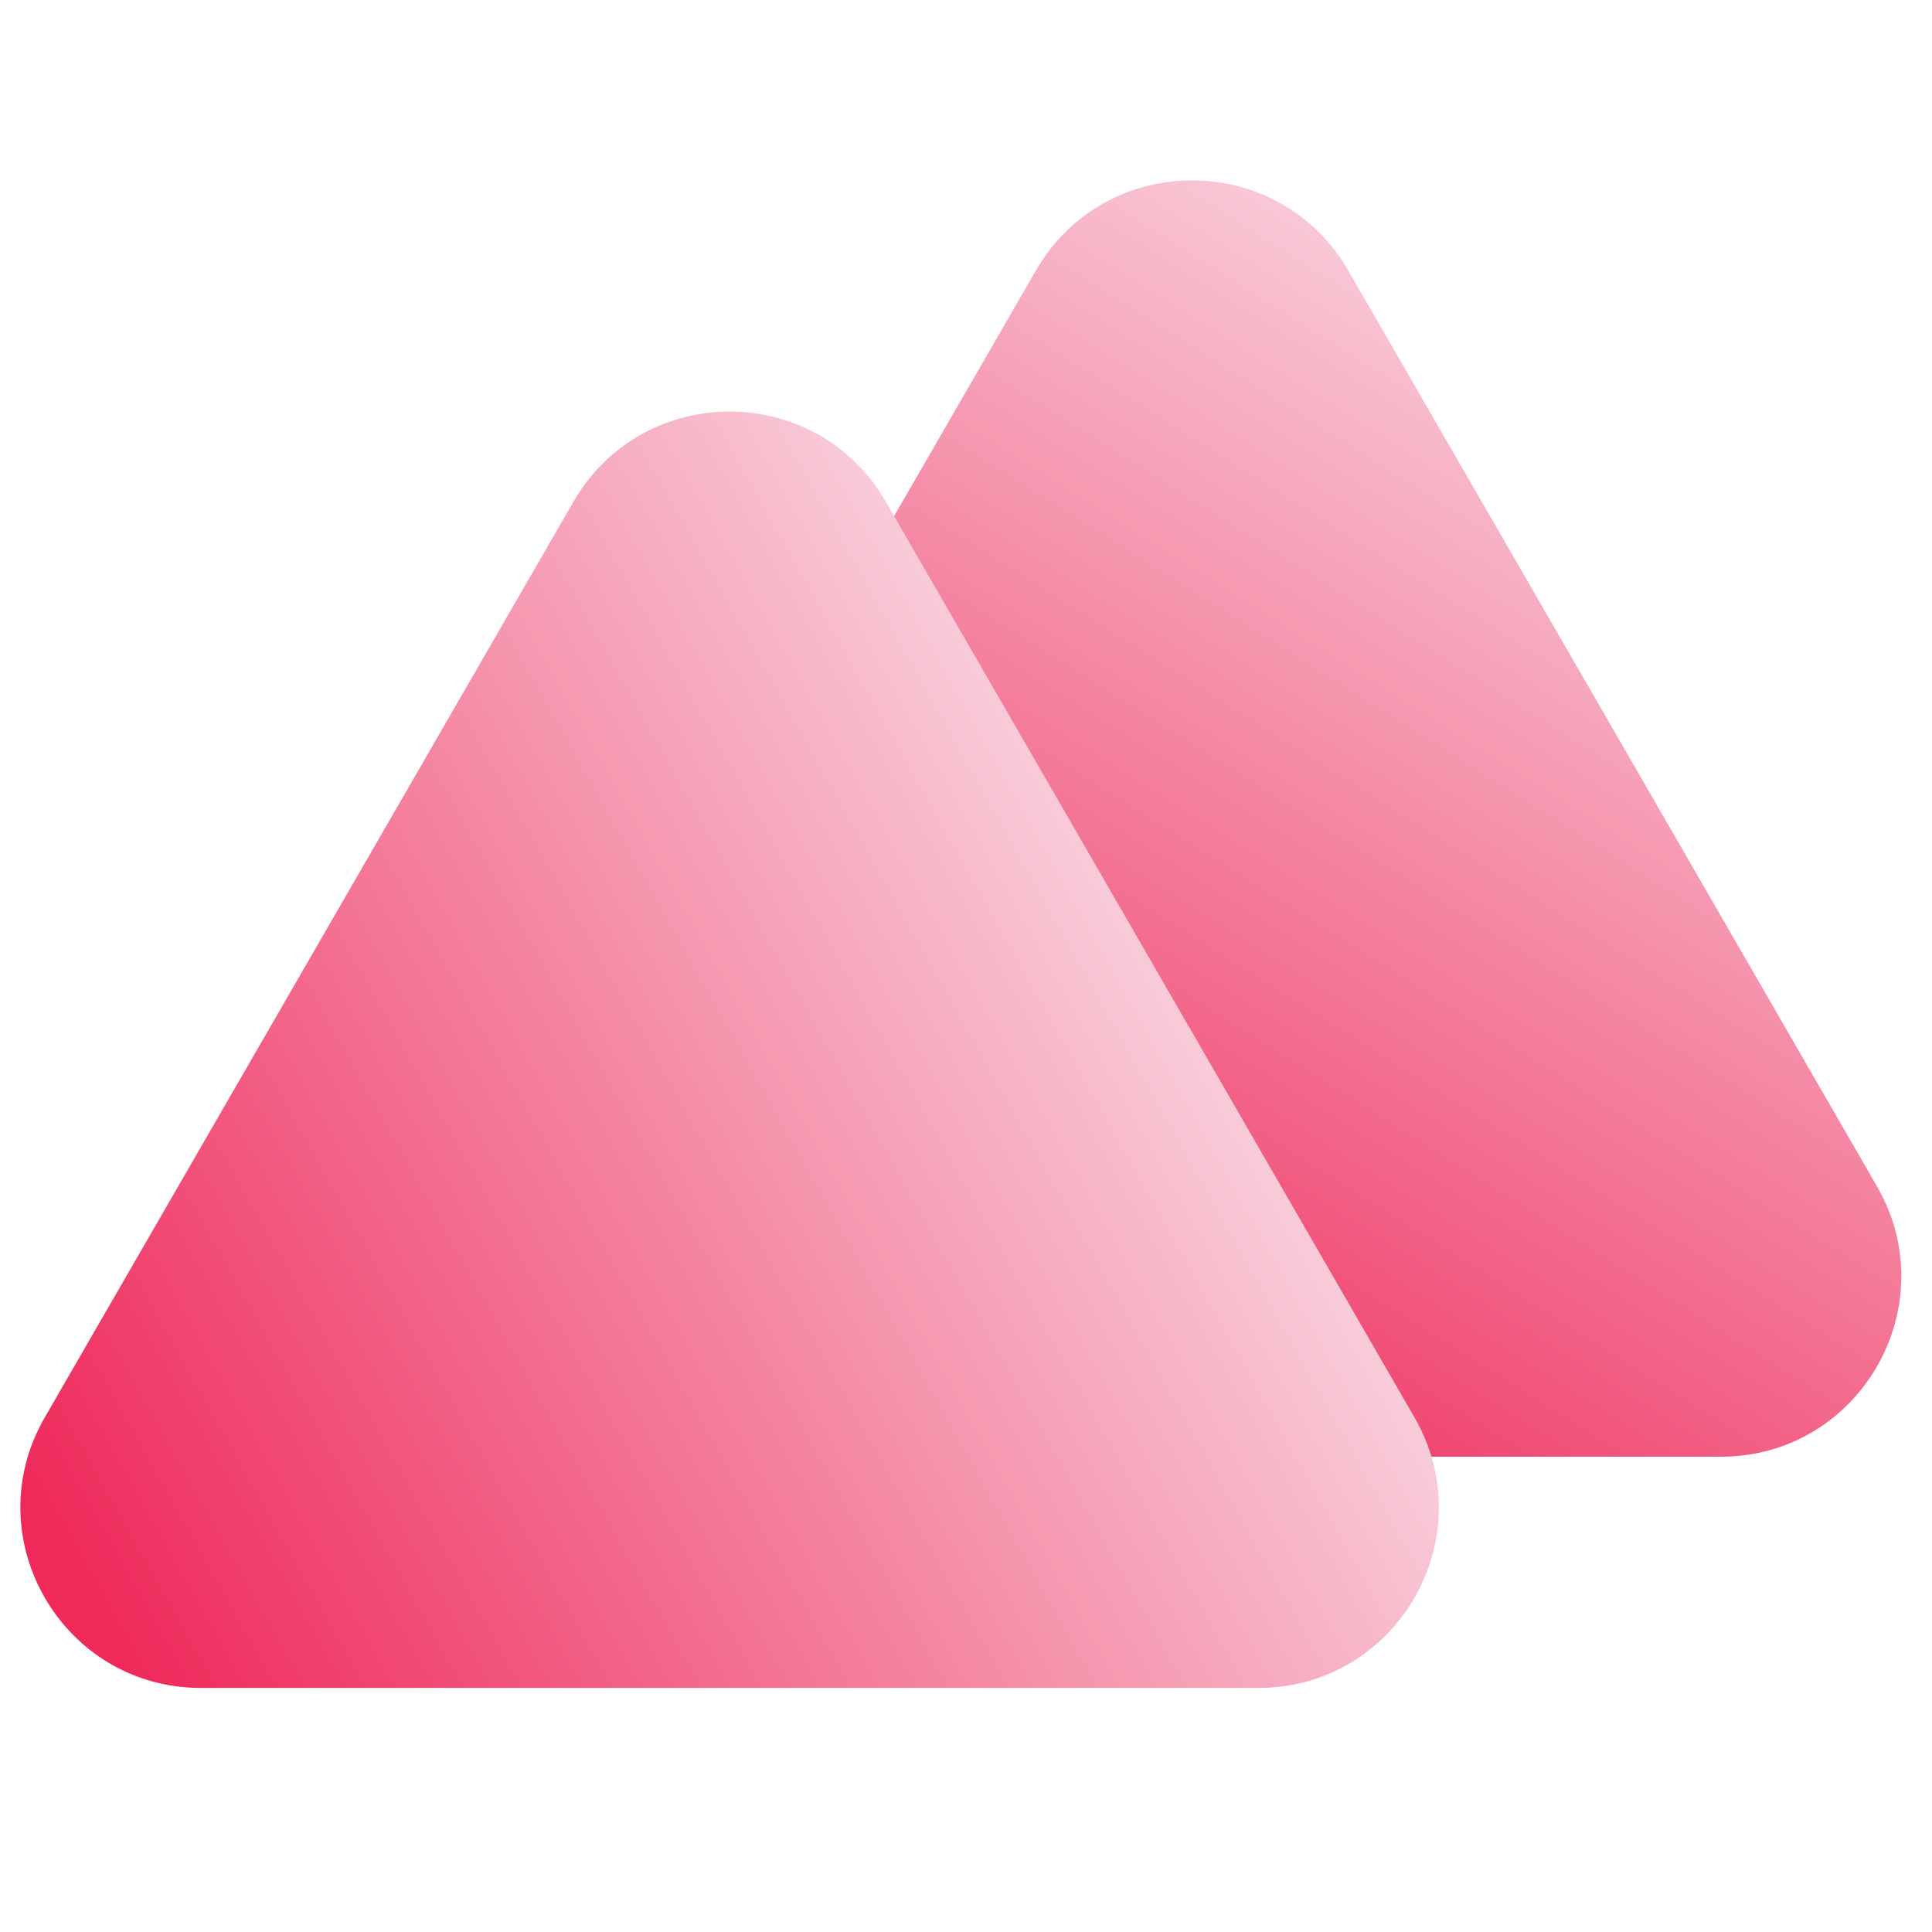
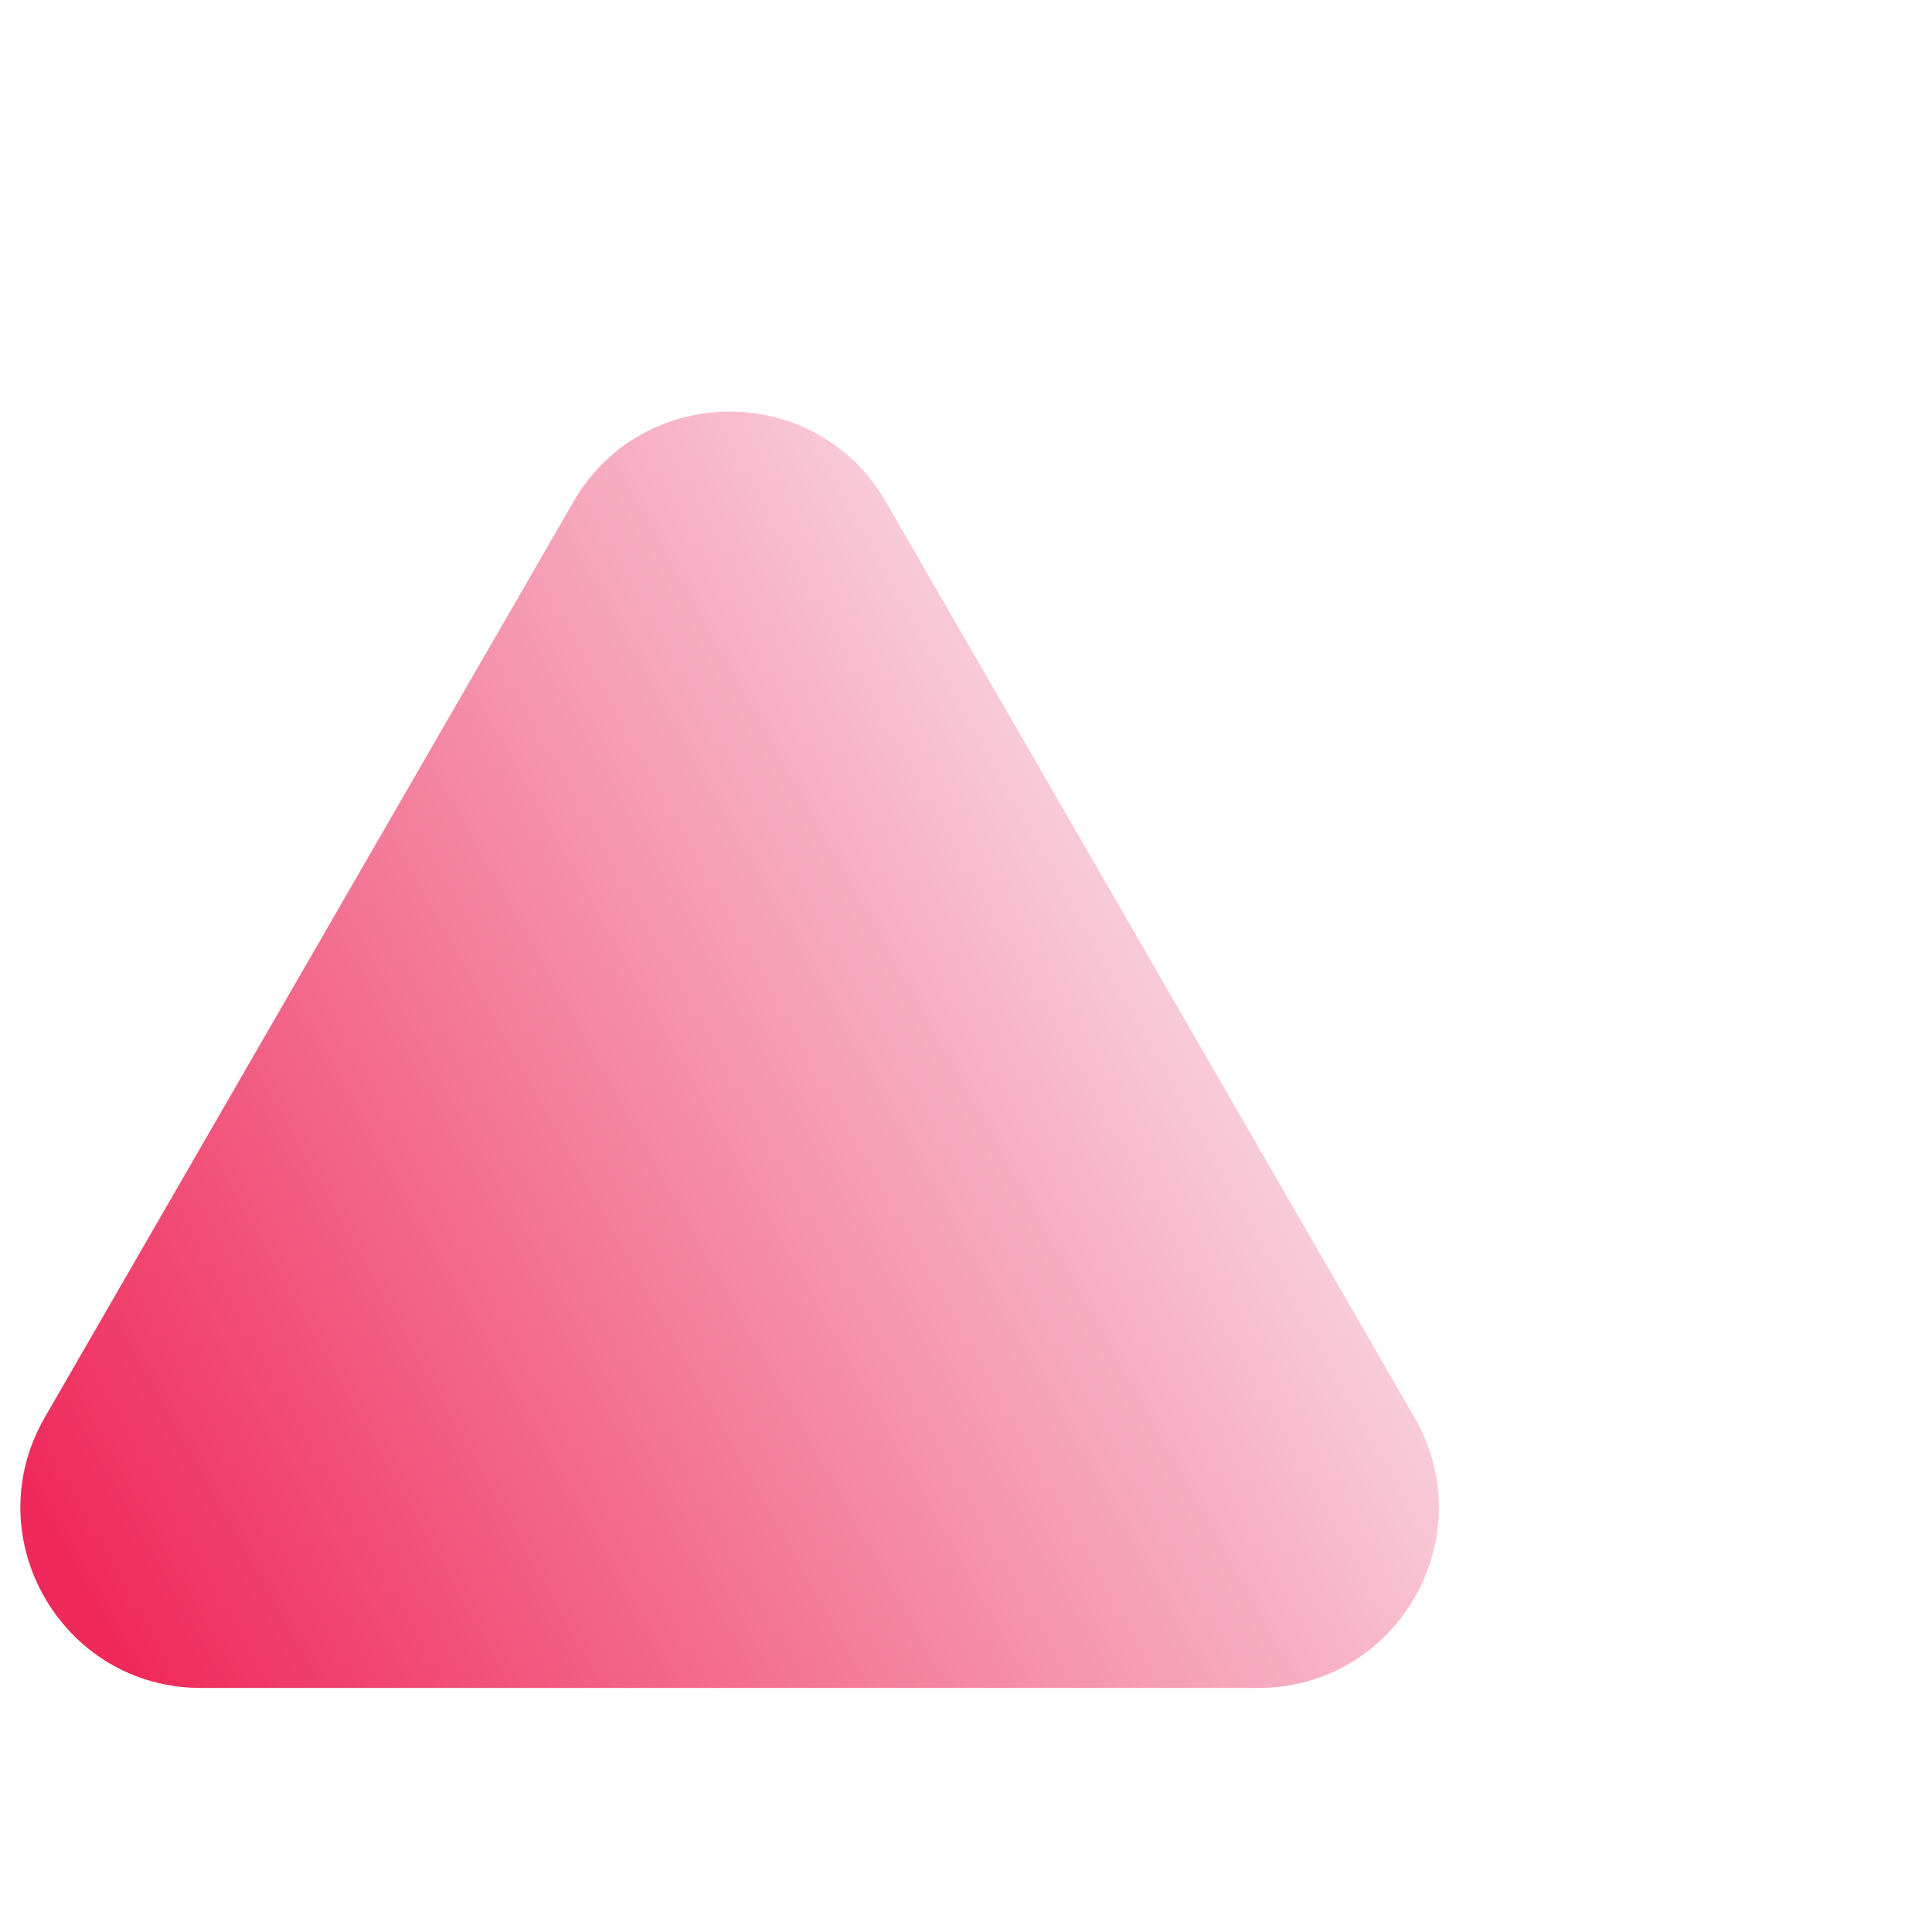
<svg xmlns="http://www.w3.org/2000/svg" width="40" height="40" viewBox="0 0 40 40" fill="none">
  <g clip-path="url(#clip0_2741_40075)">
    <g filter="url(#filter0_b_2741_40075)">
-       <path d="M21.447 5.601C22.884 3.112 26.477 3.112 27.914 5.601L38.859 24.559C40.297 27.048 38.5 30.16 35.626 30.16H13.735C10.861 30.16 9.064 27.048 10.502 24.559L21.447 5.601Z" fill="url(#paint0_linear_2741_40075)" />
-     </g>
+       </g>
    <g filter="url(#filter1_b_2741_40075)">
      <path d="M11.873 10.388C13.31 7.899 16.903 7.899 18.34 10.388L29.285 29.346C30.723 31.835 28.926 34.947 26.052 34.947H4.161C1.287 34.947 -0.51 31.835 0.927 29.346L11.873 10.388Z" fill="url(#paint1_linear_2741_40075)" />
    </g>
  </g>
  <defs>
    <filter id="filter0_b_2741_40075" x="8.982" y="2.719" width="31.398" height="28.455" filterUnits="userSpaceOnUse" color-interpolation-filters="sRGB">
      <feFlood flood-opacity="0" result="BackgroundImageFix" />
      <feGaussianBlur in="BackgroundImageFix" stdDeviation="0.507" />
      <feComposite in2="SourceAlpha" operator="in" result="effect1_backgroundBlur_2741_40075" />
      <feBlend mode="normal" in="SourceGraphic" in2="effect1_backgroundBlur_2741_40075" result="shape" />
    </filter>
    <filter id="filter1_b_2741_40075" x="-0.593" y="7.507" width="31.398" height="28.455" filterUnits="userSpaceOnUse" color-interpolation-filters="sRGB">
      <feFlood flood-opacity="0" result="BackgroundImageFix" />
      <feGaussianBlur in="BackgroundImageFix" stdDeviation="0.507" />
      <feComposite in2="SourceAlpha" operator="in" result="effect1_backgroundBlur_2741_40075" />
      <feBlend mode="normal" in="SourceGraphic" in2="effect1_backgroundBlur_2741_40075" result="shape" />
    </filter>
    <linearGradient id="paint0_linear_2741_40075" x1="8.165" y1="35.186" x2="28.51" y2="2.872" gradientUnits="userSpaceOnUse">
      <stop offset="0.284" stop-color="#EF295A" />
      <stop offset="1" stop-color="#F9D5E0" />
    </linearGradient>
    <linearGradient id="paint1_linear_2741_40075" x1="-0.213" y1="29.681" x2="23.723" y2="16.277" gradientUnits="userSpaceOnUse">
      <stop stop-color="#EF295A" />
      <stop offset="1" stop-color="#F9D5E0" />
    </linearGradient>
    <clipPath id="clip0_2741_40075">
      <rect width="40" height="40" fill="white" />
    </clipPath>
  </defs>
</svg>